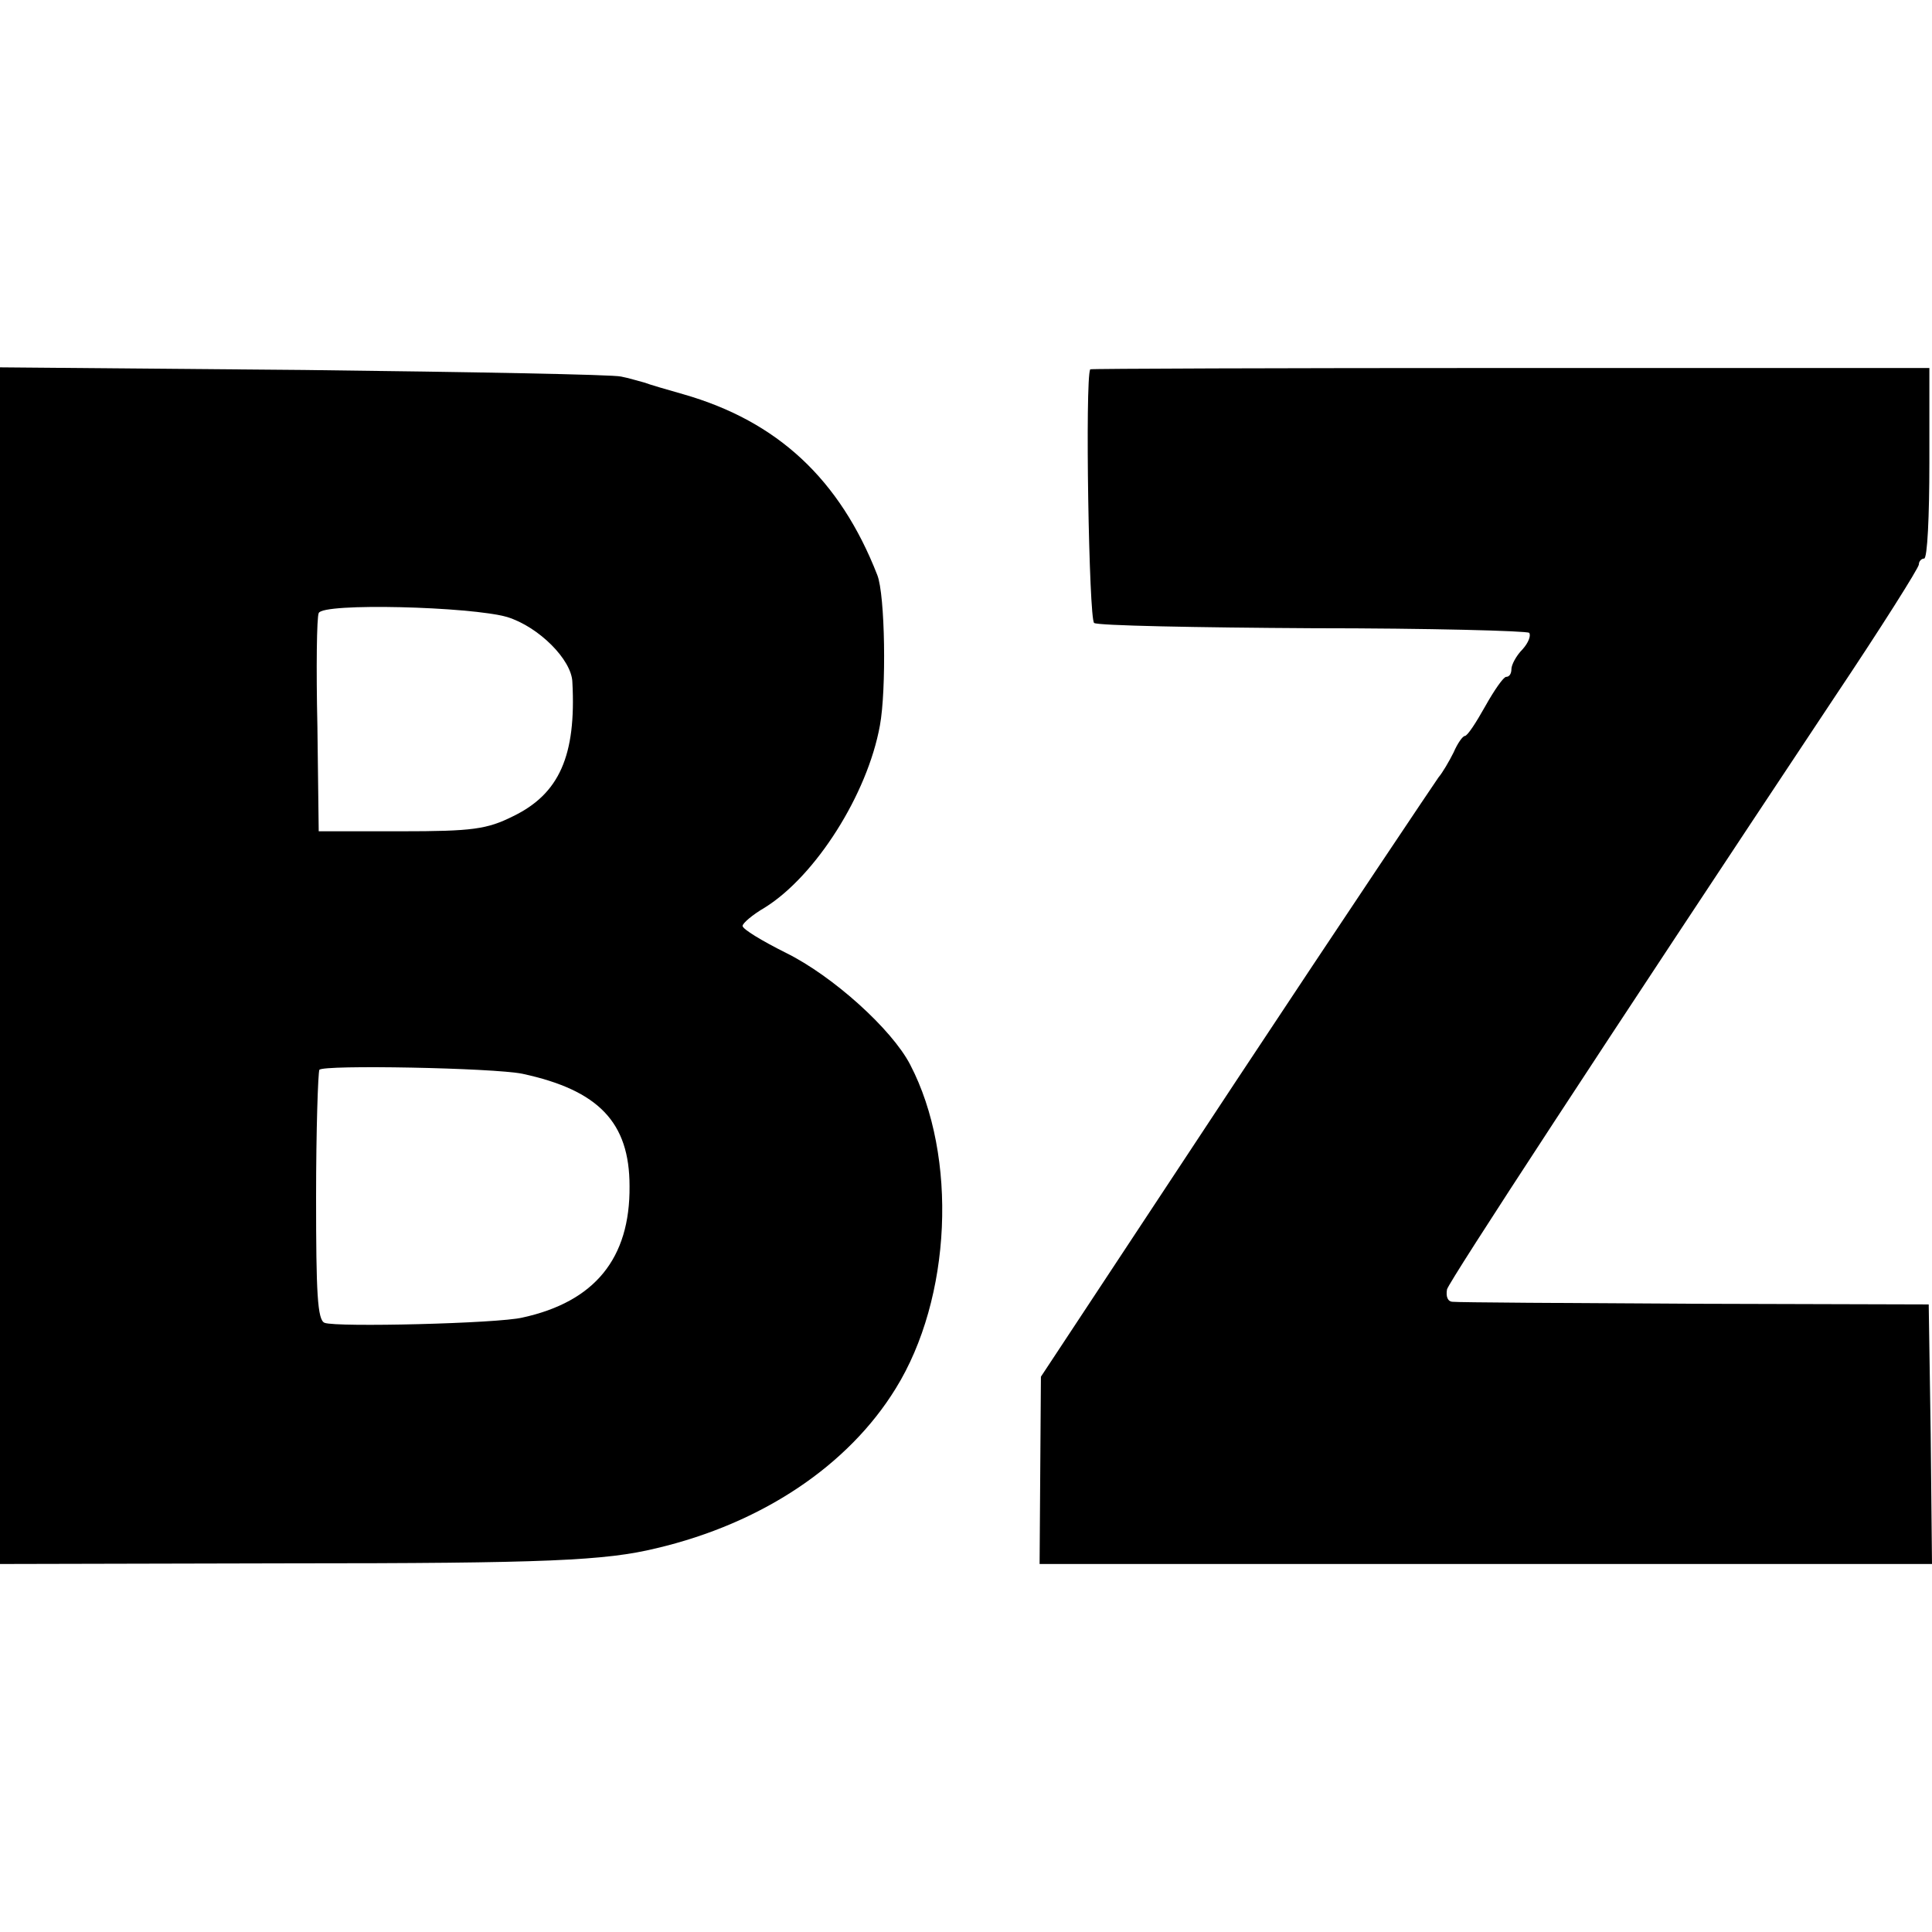
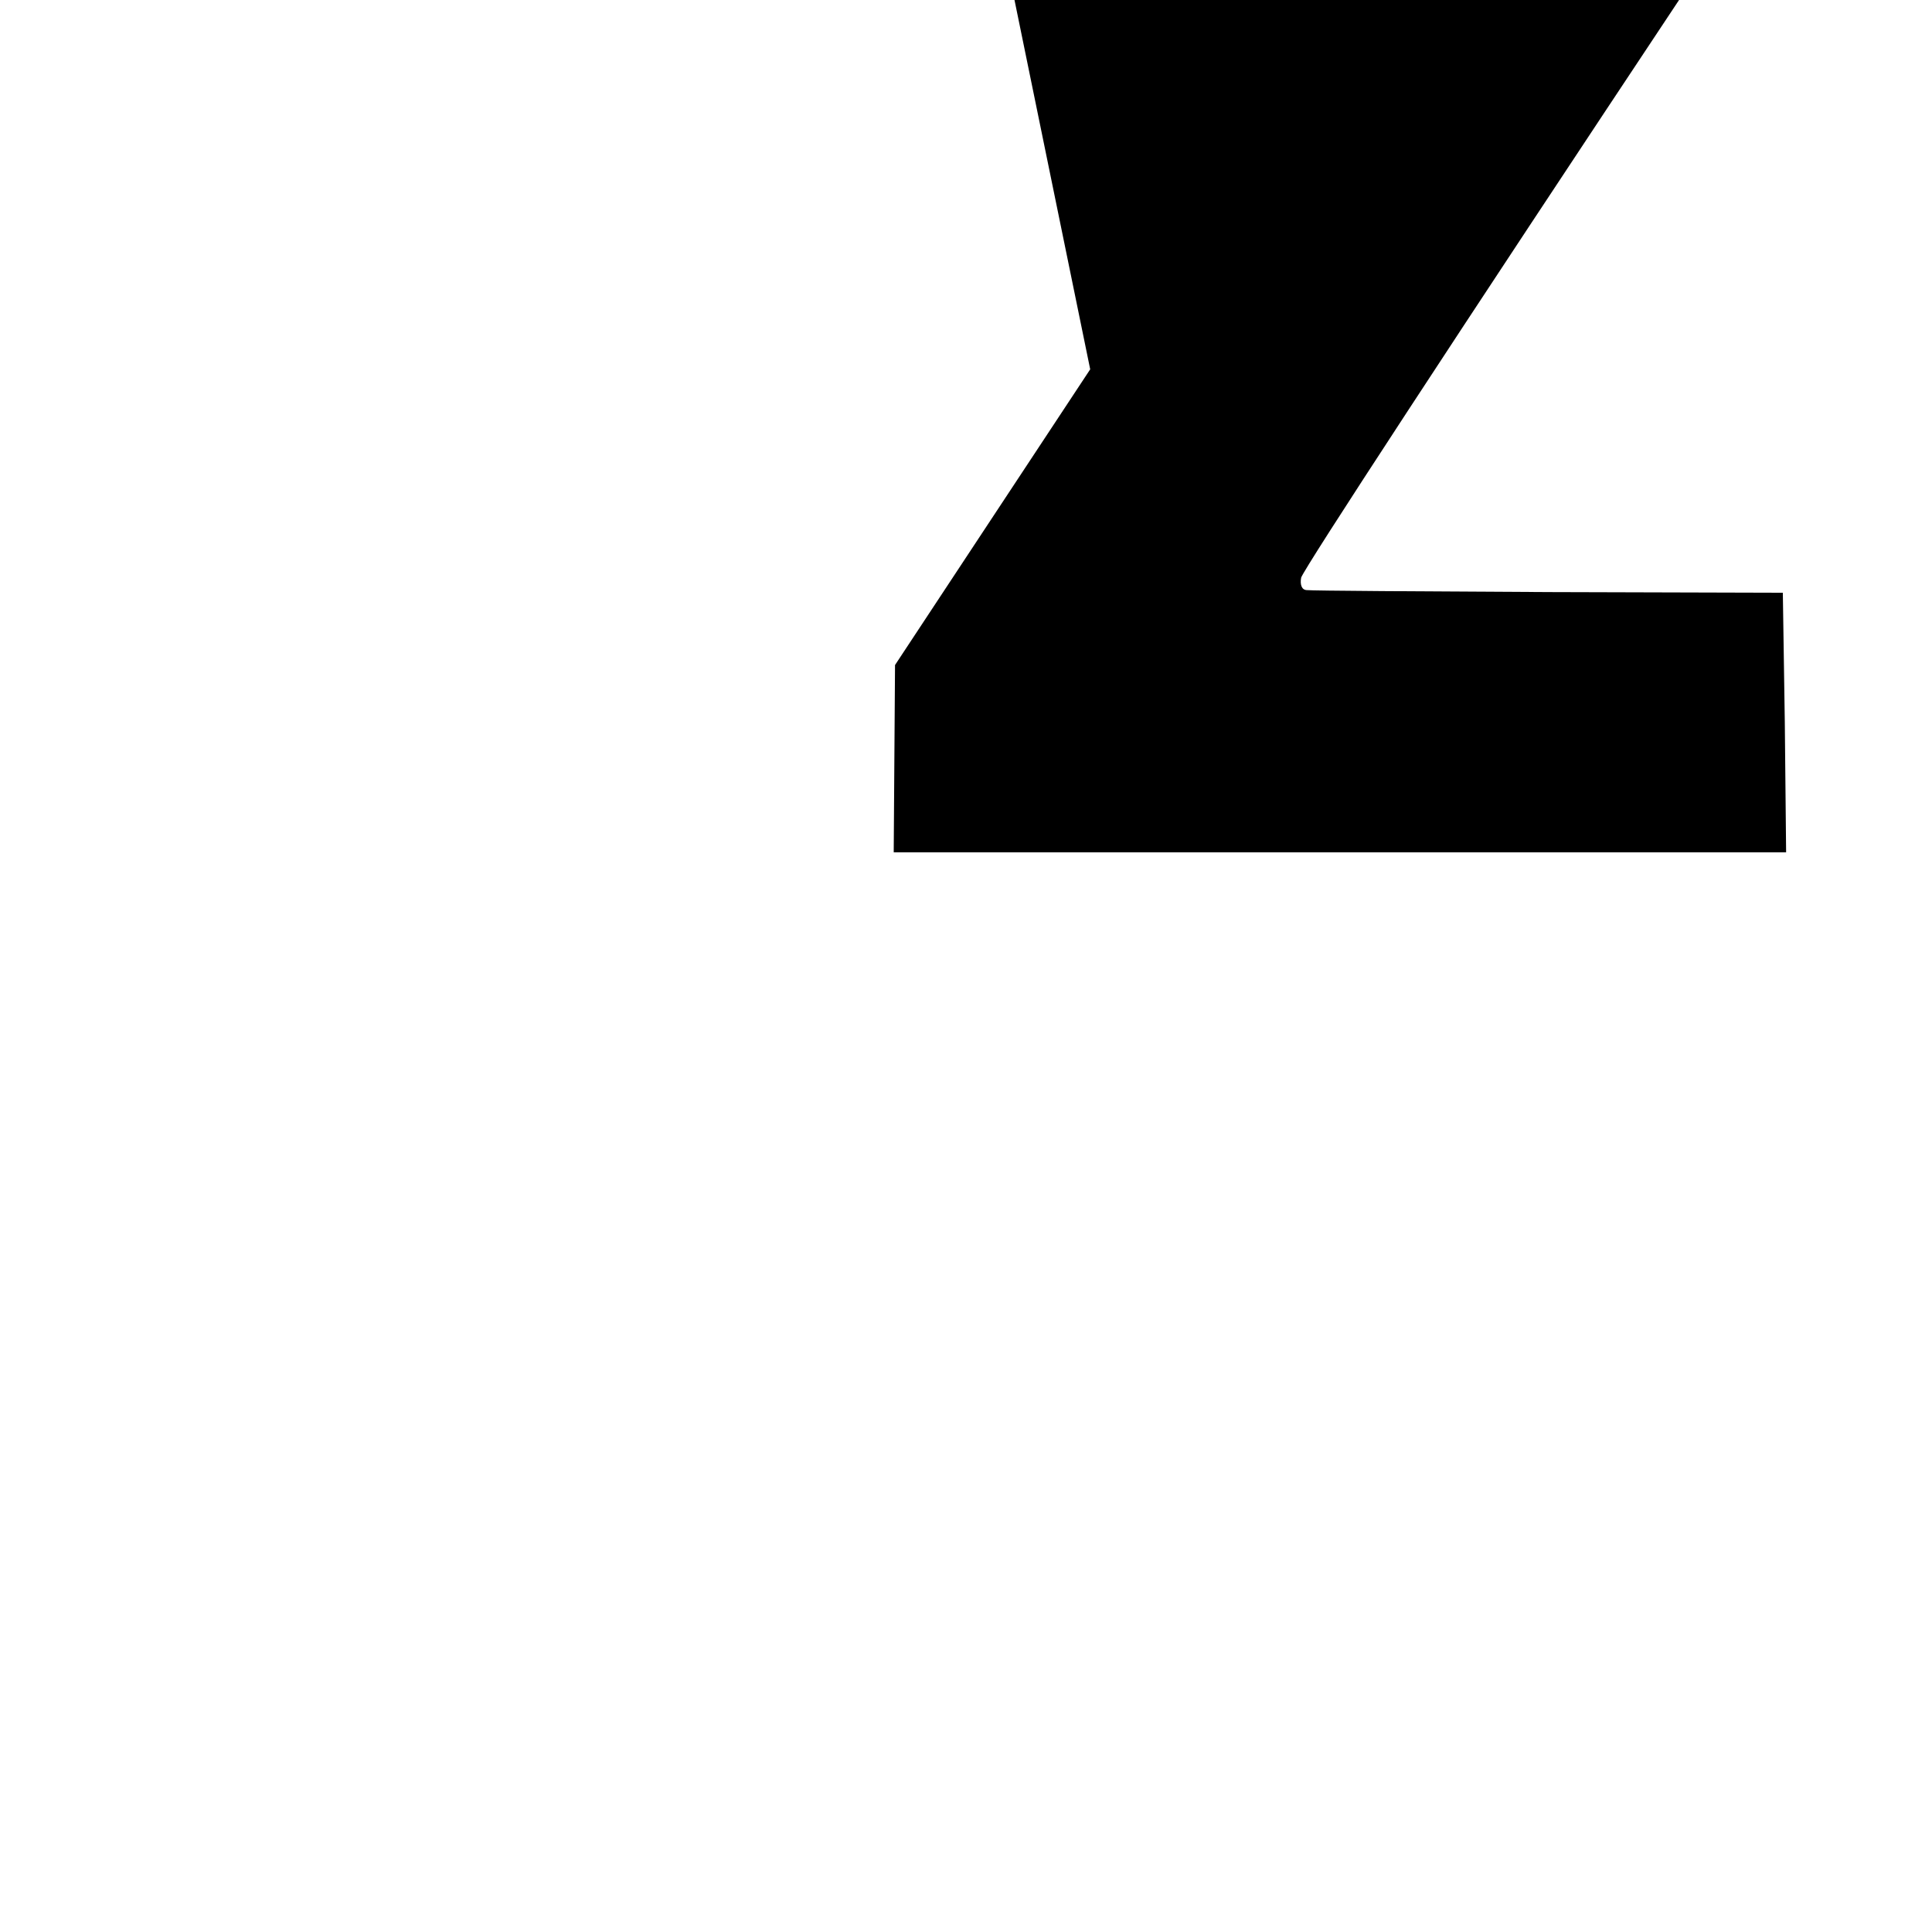
<svg xmlns="http://www.w3.org/2000/svg" version="1.0" width="294pt" height="294pt" viewBox="0 0 294 294" preserveAspectRatio="xMidYMid meet">
  <g transform="translate(0,294) scale(0.1,-0.1)" fill="#000000" stroke="none">
-     <path d="M0 1471 l0 -911 438 1 c394 0 483 4 561 23 161 38 292 126 364 243 85 137 95 353 22 493 -28 54 -118 135 -189 170 -36 18 -66 36 -66 41 0 4 15 17 34 28 77 48 156 172 175 277 10 54 8 199 -4 229 -57 146 -152 234 -295 275 -25 7 -52 15 -60 18 -8 2 -24 7 -35 9 -11 3 -228 7 -482 10 l-463 4 0 -910z m772 530 c48 -15 98 -65 99 -99 6 -112 -20 -170 -90 -204 -40 -20 -62 -23 -171 -23 l-125 0 -2 160 c-2 88 -1 166 2 172 5 16 232 10 287 -6z m23 -695 c116 -25 163 -74 163 -171 1 -110 -53 -176 -163 -200 -37 -9 -283 -15 -301 -8 -11 4 -13 46 -13 191 0 103 3 190 5 194 5 8 265 3 309 -6z" />
-     <path d="M1659 2378 c-8 -16 -2 -381 6 -386 5 -4 155 -7 333 -8 177 0 325 -4 329 -7 3 -4 -1 -15 -10 -25 -10 -10 -17 -24 -17 -30 0 -7 -3 -12 -8 -12 -4 0 -18 -20 -32 -45 -14 -25 -27 -45 -31 -45 -3 0 -11 -11 -17 -25 -7 -14 -17 -31 -23 -38 -5 -7 -144 -214 -308 -462 l-297 -450 -1 -142 -1 -143 679 0 679 0 -2 198 -3 197 -355 1 c-195 1 -361 2 -369 3 -8 0 -11 8 -9 19 5 15 233 364 589 900 71 106 129 198 129 203 0 5 4 9 8 9 5 0 8 65 8 145 l0 145 -638 0 c-351 0 -639 -1 -639 -2z" />
+     <path d="M1659 2378 l-297 -450 -1 -142 -1 -143 679 0 679 0 -2 198 -3 197 -355 1 c-195 1 -361 2 -369 3 -8 0 -11 8 -9 19 5 15 233 364 589 900 71 106 129 198 129 203 0 5 4 9 8 9 5 0 8 65 8 145 l0 145 -638 0 c-351 0 -639 -1 -639 -2z" />
  </g>
</svg>